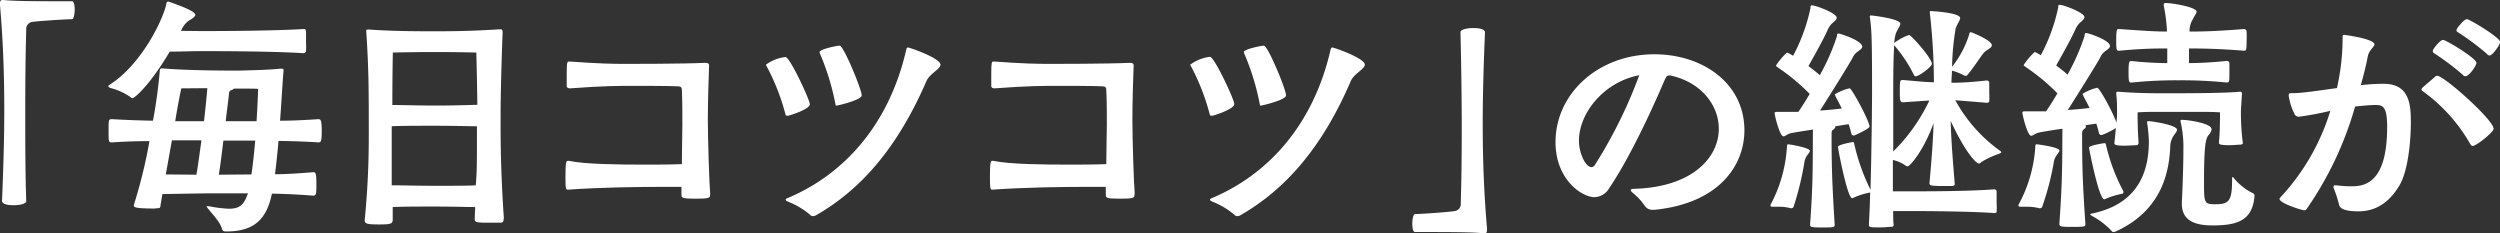
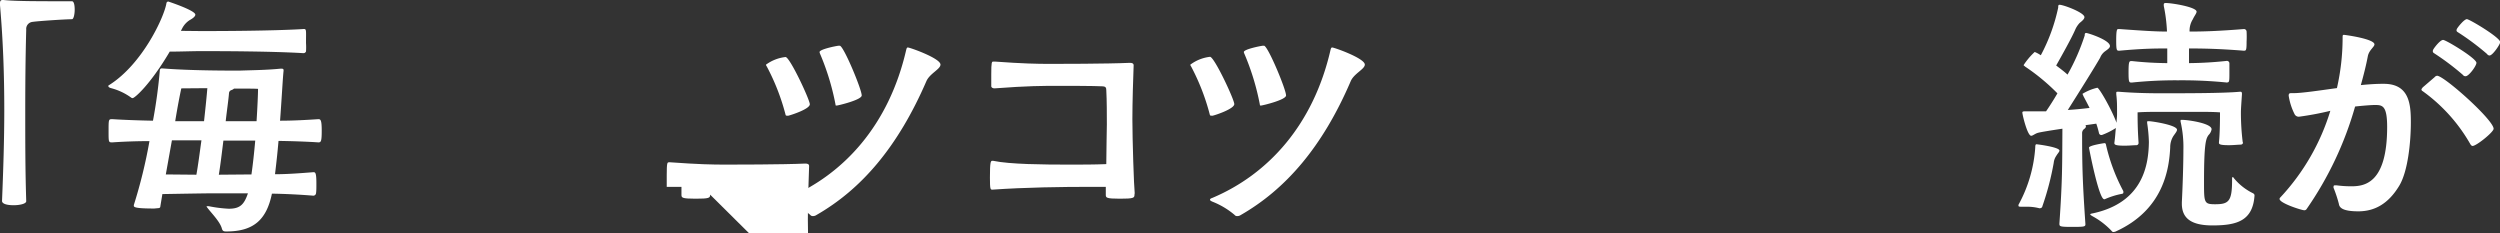
<svg xmlns="http://www.w3.org/2000/svg" viewBox="0 0 356.44 33.26">
  <rect x="0" y="0" width="356.44" height="33.26" fill="#333333" stroke="none" />
  <defs>
    <style>.cls-1{fill:#fff;}</style>
  </defs>
  <g id="レイヤー_2" data-name="レイヤー 2">
    <g id="レイヤー_1-2" data-name="レイヤー 1">
      <path class="cls-1" d="M0,.47C0,.11.11,0,.36,0H.5c1.7.18,4.93.18,9.76.18.29,0,.39.58.39,1.19s-.14,1.37-.39,1.37c-.87,0-4.79.25-5.69.39a1,1,0,0,0-.83,1.08c-.11,4.1-.14,7.88-.14,11.7,0,4.18,0,8.31.14,12.78,0,.36-.9.57-1.8.57S.29,29.08.29,28.65c.18-4.43.32-8.74.32-13,0-5.11-.18-10-.61-14.9Z" />
      <path class="cls-1" d="M28.73,4.43c9.82,0,14-.25,14.5-.29s.4.11.4,2a9.28,9.28,0,0,1,0,1.19.38.38,0,0,1-.36.25c-4.78-.29-12.63-.29-14.5-.29-1.44,0-3.06.07-4.57.07-2.78,4.72-5,6.63-5.29,6.63a.42.42,0,0,1-.26-.11,8.58,8.58,0,0,0-2.88-1.33c-.21-.08-.32-.15-.32-.26s0-.1.14-.18c4.75-3,7.85-9.75,8.14-11.66A.27.27,0,0,1,24,.22s3.85,1.26,3.85,1.87c0,.21-.25.47-.76.75A3,3,0,0,0,26,4l-.21.4ZM22,29.73c-2.63,0-2.92-.18-2.92-.39,0,0,0-.08,0-.11a71,71,0,0,0,2.23-9.11c-1.87,0-3.71.07-5.29.18-.54,0-.54,0-.54-1.58,0-1.73,0-1.73.54-1.73,1.73.11,3.78.18,5.79.22A72.63,72.63,0,0,0,22.79,10a.27.27,0,0,1,.29-.25c1,.07,3.85.32,11,.32C36,10,37.83,10,40,9.79h.14c.22,0,.29.07.29.22v.1c-.11.94-.25,3.78-.5,7.1,1.9,0,3.81-.11,5.47-.22.32,0,.47.14.47,1.66s-.11,1.65-.47,1.65c-1.66-.11-3.67-.18-5.69-.21-.14,1.65-.32,3.27-.5,4.75,1.8,0,3.67-.15,5.47-.29.29,0,.43.07.43,1.65,0,.58,0,1.16-.07,1.44a.4.4,0,0,1-.36.26c-1.84-.15-3.93-.26-5.91-.29C38,31.35,36.14,33,32.29,33c-.29,0-.54,0-.65-.39-.25-1-1.54-2.27-2.08-3a.45.45,0,0,1-.11-.21s0,0,.07,0,.14,0,.25,0a19.16,19.16,0,0,0,2.85.36c1.62,0,2.19-.61,2.73-2.2-2.09,0-3.81,0-4.64,0-1.41,0-5.08.07-7.56.11l-.29,1.76c0,.18-.14.25-.36.25Zm6-4.82c.25-1.37.47-3.1.72-4.9-1.19,0-2.63,0-4.21,0l-.87,4.86ZM25.85,12.6c-.22,1-.54,2.66-.87,4.68,1.55,0,3,0,4.11,0,.21-1.9.39-3.63.47-4.71Zm10,12.27c.21-1.44.39-3.13.54-4.82-1.73,0-3.32,0-4.54,0-.22,1.77-.43,3.53-.65,4.86ZM33.37,12.63a1.05,1.05,0,0,1-.39.22.49.49,0,0,0-.33.43c-.07.94-.29,2.38-.47,4,1.26,0,2.78,0,4.4,0,.14-2.2.21-4,.21-4.61C36.4,12.63,34.92,12.63,33.37,12.63Z" />
-       <path class="cls-1" d="M71.8,31.24c0,.44-.22.51-.43.51-.51,0-1.26,0-2,0-1.55,0-1.69-.1-1.69-.54l.07-1.69c-1.11,0-3.35-.07-5.76-.07-2.23,0-4.6,0-6,.07,0,.58,0,1.19,0,1.8S55.67,32,54,32s-2-.11-2-.58v-.07a120.58,120.58,0,0,0,.58-12.06c0-6.48,0-9.36-.36-14.79V4.43c0-.18,0-.22.36-.22,3.13.22,6.08.25,9.47.25,4.57,0,6.76-.14,9.21-.28h.11c.21,0,.29.1.29.43-.25,6.8-.29,10.08-.29,12.63,0,2.34,0,7.06.47,13.9ZM67.91,7.49s-2.7-.07-5.9-.07-6,.07-6,.07-.07,3-.07,7.48c1.36,0,3.81.08,6.12.08,2.55,0,4.93-.08,6-.11C68,10.47,67.91,7.49,67.91,7.49ZM62,17.93c-2.3,0-4.79,0-6.15.07,0,6.69,0,8,0,8.42,1.37,0,3.82.07,6.09.07,2.48,0,4.82,0,5.9-.07C68,24.19,68,23.83,68,18,66.94,18,64.6,17.93,62,17.93Z" />
-       <path class="cls-1" d="M101.25,27.75c0,.47-.11.58-2.09.58s-2-.15-2-.58v-.11c0-.25,0-.57,0-1H95.06c-4.18,0-9.4.07-14.08.4-.28,0-.36,0-.36-1.73,0-2.23.11-2.38.33-2.38,0,0,.07,0,.14,0,2.34.5,7.2.54,10.87.54,1.77,0,3.49,0,5.26-.07,0-2.16.07-4.5.07-5.65,0-1.37,0-3.42-.07-4.9,0-.36-.11-.5-.47-.54-1.33-.07-5-.07-6.48-.07-2,0-4.25,0-9,.36-.18,0-.47-.07-.47-.32s0-1,0-1.62c0-1.88.08-1.88.33-1.88h.18c4,.29,6,.33,7.88.33.83,0,8.17,0,11.37-.15.33,0,.54.08.54.36-.07,1.7-.18,5.37-.18,7.67,0,2.92.22,9.61.33,10.55Z" />
+       <path class="cls-1" d="M101.25,27.75c0,.47-.11.58-2.09.58s-2-.15-2-.58v-.11c0-.25,0-.57,0-1H95.06s0-1,0-1.62c0-1.88.08-1.88.33-1.88h.18c4,.29,6,.33,7.88.33.83,0,8.17,0,11.37-.15.33,0,.54.08.54.36-.07,1.7-.18,5.37-.18,7.67,0,2.92.22,9.61.33,10.55Z" />
      <path class="cls-1" d="M112.42,16.49a.64.64,0,0,1-.22,0c-.11,0-.18,0-.21-.18a31.3,31.3,0,0,0-2.67-6.84.51.51,0,0,1-.11-.25A5.77,5.77,0,0,1,112,8.13c.61,0,3.46,6.09,3.46,6.74S113,16.34,112.42,16.49Zm3.49,14.32a.46.46,0,0,1-.4-.18,11.26,11.26,0,0,0-3.13-1.87c-.25-.11-.36-.18-.36-.29s.11-.18.33-.25c8-3.38,14.39-10.44,16.84-21.06.07-.28.11-.39.25-.39.29,0,4.65,1.54,4.65,2.44,0,.65-1.51,1.26-2,2.34C128,21,122.79,27,116.38,30.67A.86.86,0,0,1,115.91,30.81Zm3.82-24.29c.54,0,3.13,6.22,3.13,7.09,0,.64-3.39,1.44-3.57,1.44s-.14,0-.18-.22a35.16,35.16,0,0,0-2.19-7.16.8.8,0,0,1-.07-.25c0-.4,2.37-.87,2.7-.9Z" />
      <path class="cls-1" d="M161.75,27.75c0,.47-.11.58-2.09.58s-2-.15-2-.58v-.11c0-.25,0-.57,0-1h-2.09c-4.17,0-9.39.07-14.07.4-.29,0-.36,0-.36-1.73,0-2.23.11-2.38.33-2.38,0,0,.07,0,.14,0,2.34.5,7.2.54,10.87.54,1.76,0,3.49,0,5.25-.07,0-2.16.08-4.5.08-5.65,0-1.37,0-3.42-.08-4.9,0-.36-.1-.5-.46-.54-1.33-.07-5-.07-6.48-.07-2,0-4.25,0-9,.36-.18,0-.46-.07-.46-.32s0-1,0-1.62c0-1.88.07-1.88.32-1.88h.18c4,.29,6,.33,7.89.33.83,0,8.17,0,11.37-.15.33,0,.54.08.54.36-.07,1.7-.18,5.37-.18,7.67,0,2.92.22,9.61.33,10.55Z" />
      <path class="cls-1" d="M172.92,16.49a.67.67,0,0,1-.22,0c-.11,0-.18,0-.22-.18a31.39,31.39,0,0,0-2.66-6.84.51.51,0,0,1-.11-.25,5.77,5.77,0,0,1,2.81-1.12c.61,0,3.46,6.09,3.46,6.74S173.53,16.34,172.92,16.49Zm3.49,14.32a.45.45,0,0,1-.4-.18,11.26,11.26,0,0,0-3.13-1.87c-.25-.11-.36-.18-.36-.29s.11-.18.32-.25c8-3.38,14.4-10.44,16.85-21.06.07-.28.11-.39.25-.39.29,0,4.65,1.54,4.65,2.44,0,.65-1.52,1.26-2,2.34C188.54,21,183.28,27,176.88,30.67A.86.86,0,0,1,176.41,30.81Zm3.81-24.29c.54,0,3.14,6.22,3.14,7.09,0,.64-3.39,1.44-3.57,1.44s-.14,0-.18-.22a35.16,35.16,0,0,0-2.19-7.16.87.87,0,0,1-.08-.25c0-.4,2.38-.87,2.7-.9Z" />
-       <path class="cls-1" d="M211.51,33.26c-1.69-.18-4.93-.18-9.76-.18-.29,0-.39-.58-.39-1.19s.14-1.37.39-1.37c.87,0,4.79-.28,5.69-.43a1,1,0,0,0,.83-1.08c.11-3.71.14-7.2.14-10.65,0-4.5-.07-8.93-.18-13.79,0-.36.94-.57,1.84-.57s1.65.18,1.65.61c-.18,4.42-.32,8.74-.32,13,0,5.11.18,10,.61,14.9v.29c0,.36-.11.47-.36.47Z" />
-       <path class="cls-1" d="M235.7,29.91a1.32,1.32,0,0,1-1.23-.61,8.5,8.5,0,0,0-1.72-1.84c-.18-.18-.25-.28-.25-.36s.18-.18.39-.18c8.28-.18,12.17-4.39,12.17-8.56,0-3.31-2.45-6.63-6.91-7.6H238c-.33,0-.4.15-.58.47-.39.86-4.17,9.94-8,15.62a2.5,2.5,0,0,1-2.09,1.26c-1.8,0-5.55-2.52-5.55-7.84,0-6.95,6.12-12.53,14.08-12.53,7,0,12.85,4.21,12.85,10.83,0,5.08-3.67,10.41-12.78,11.34Zm-10.58-9.82c0,1.65.9,3.74,1.8,3.74a.6.6,0,0,0,.46-.29,67.81,67.81,0,0,0,6.34-12.81C228.82,11.63,225.12,16,225.12,20.09Z" />
-       <path class="cls-1" d="M255.34,29.7a6,6,0,0,0-1.9-.22c-.87,0-1,0-1-.14a.26.26,0,0,1,0-.15A20.07,20.07,0,0,0,254.77,21c0-.36.07-.43.18-.43s3.09.47,3.09.93c0,.19-.21.4-.43.73a2.14,2.14,0,0,0-.36,1,42.43,42.43,0,0,1-1.51,6.19c0,.11-.15.26-.29.26ZM261.68,18s0,.07,0,.11-.1.25-.32.39-.22.33-.22.61c0,4.79.08,7,.44,12.93,0,.39-.18.39-1.84.39s-1.66-.07-1.66-.47c.44-6.19.36-8.28.4-13.49-1.58.25-2.95.46-3.2.54-.43.1-.76.43-1,.43-.54,0-1.26-3-1.26-3.31,0-.08,0-.18.4-.18h.75c.69,0,1.4,0,2.23,0,.47-.68,1.05-1.58,1.62-2.56a29.12,29.12,0,0,0-4.6-3.81c-.11-.11-.22-.15-.22-.22a9.75,9.75,0,0,1,1.58-1.87,4.77,4.77,0,0,1,.87.47,25.69,25.69,0,0,0,2.48-6.8c0-.22,0-.4.18-.4.58,0,3.56,1.12,3.56,1.76,0,.26-.28.51-.68.83a3.38,3.38,0,0,0-.65,1c-.5,1.15-1.83,3.53-2.7,5.07.58.44,1.15.87,1.62,1.3a30.43,30.43,0,0,0,2.45-5.58c0-.18,0-.36.22-.36s3.38,1,3.38,1.87c0,.26-.32.47-.72.76a2.16,2.16,0,0,0-.69.9c-.79,1.4-3.05,5-4.6,7.45,1.11-.07,2.19-.18,3.09-.29-.36-.75-.72-1.4-.9-1.76,0-.11-.1-.18-.1-.25a7,7,0,0,1,2.12-.87c.32,0,2.84,4.72,2.84,5.44,0,.29-1.51,1-2.19,1.29,0,0-.07,0-.11,0a.35.35,0,0,1-.29-.25,12,12,0,0,0-.39-1.37Zm17.1-3.71a21.46,21.46,0,0,0,6.37,7.2c.1.07.18.14.18.22s-.15.14-.29.21a12.12,12.12,0,0,0-2.56,1.19.5.5,0,0,1-.36.21c-.28,0-1.8-1.33-4-6.08.08,3.1.36,6.23.58,9,0,.18-.14.25-.32.28-.4,0-.94,0-1.48,0-1.8,0-1.8-.14-1.8-.4.22-2.55.5-5.61.58-8.56-1.44,4-3.39,6.15-3.68,6.15a.59.59,0,0,1-.36-.14,5,5,0,0,0-1.76-.76v4.47c.65,0,1.51,0,2.52,0,2.23,0,8.5,0,11.95-.29a.33.33,0,0,1,.32.29c0,.22,0,1,0,1.73a9,9,0,0,1,0,1.19c0,.14-.21.18-.32.18-3.31-.25-9.86-.29-11.95-.29-1,0-1.87,0-2.48,0,0,.79,0,1.47.07,2,0,.18-.15.25-.32.25-.4,0-.94.08-1.48.08-1.58,0-1.73,0-1.73-.4.07-1.3.15-2.92.18-4.61a.25.25,0,0,1-.18.07,10.1,10.1,0,0,0-2.3.76.14.14,0,0,1-.11,0c-.65,0-2-7-2-7.31s2.08-.68,2.12-.68.15,0,.18.17a28.52,28.52,0,0,0,2.34,6.63c.15-5.51.22-12,.22-14.18,0-7.56-.07-8.79-.33-10.55V2.41c0-.18.08-.21.18-.21s4.18.46,4.18,1.18c0,.33-.4.76-.65,1.44a6.35,6.35,0,0,0-.22,1.33s.08-.1.15-.14a8,8,0,0,1,1.87-1s.07,0,.14,0c.26,0,3.21,3.28,3.21,4.1,0,.4-1.84,1.77-2.31,1.77-.14,0-.21-.11-.32-.33a19.82,19.82,0,0,0-2.59-3.92l-.15-.18c-.1,1.37-.14,3.6-.14,6.7V21.6a25.62,25.62,0,0,0,5.15-7.27l-3.71.25c-.43,0-.5-.15-.5-1.33,0-1.62,0-1.84.36-1.84h.14c1.66.14,2.95.29,4.36.32a89,89,0,0,0-.58-9.86,1.72,1.72,0,0,0,0-.18c0-.11,0-.11.15-.11s4.17.22,4.17,1c0,.32-.39.79-.64,1.47a36.15,36.15,0,0,0-.51,5.47,14.28,14.28,0,0,0,2.45-4.64c0-.18.11-.29.22-.29s3,1.15,3,1.87c0,.36-.68.61-1.08,1s-1.3,1.9-2.38,3.2a.26.26,0,0,1-.25.14.38.38,0,0,1-.18,0,7.08,7.08,0,0,0-1.8-.72c0,.54-.07,1.11-.07,1.72,1.8,0,3.28-.14,5-.32h.07a.33.33,0,0,1,.32.36c0,.32,0,.94,0,1.51a8.23,8.23,0,0,1,0,1.08c0,.18-.21.22-.39.22Z" />
      <path class="cls-1" d="M290.79,29.7a6.76,6.76,0,0,0-2-.22c-.9,0-1,0-1-.14a.33.33,0,0,1,0-.15A19.7,19.7,0,0,0,290.18,21c0-.36.07-.43.18-.43s3.27.4,3.27.9c0,.18-.25.4-.46.76a2.14,2.14,0,0,0-.36,1,40.21,40.21,0,0,1-1.62,6.19c0,.11-.15.26-.29.26Zm29-9.36c0,.18-.14.25-.28.28-.4,0-1.08.08-1.7.08-1.18,0-1.44-.11-1.44-.33v-.1c.15-1.34.15-3.64.15-4.25-1-.07-1.91-.07-2.77-.07-1.26,0-2.38,0-3.1,0s-1.8,0-3,0c-.86,0-1.84,0-2.88.07,0,.9,0,2.27.14,4.35a.32.32,0,0,1-.28.33c-.4,0-1.08.07-1.7.07-1.33,0-1.47-.15-1.47-.36v-.07c.11-.76.14-1.41.21-2.09a9.92,9.92,0,0,1-2,1s-.07,0-.11,0a.35.35,0,0,1-.29-.25,12,12,0,0,0-.39-1.37l-1.55.22a.23.23,0,0,1,.07.18c0,.1-.07.25-.29.39a.74.74,0,0,0-.25.61c0,4.79.07,7,.47,12.93,0,.36-.15.39-1.91.39s-1.8-.07-1.8-.47c.43-6.19.4-8.28.43-13.53-1.69.25-3.2.5-3.45.58-.43.1-.76.43-1,.43-.54,0-1.26-3-1.26-3.31,0-.08,0-.18.4-.18h.75c.69,0,1.41,0,2.23,0,.47-.68,1.05-1.58,1.62-2.56a29.12,29.12,0,0,0-4.6-3.81c-.11-.11-.22-.15-.22-.22a9.75,9.75,0,0,1,1.58-1.87,4.46,4.46,0,0,1,.87.47,25.69,25.69,0,0,0,2.48-6.8c0-.22,0-.4.18-.4.58,0,3.56,1.12,3.56,1.76,0,.26-.28.51-.68.83a3.38,3.38,0,0,0-.65,1c-.5,1.15-1.83,3.53-2.7,5.07.58.44,1.16.87,1.62,1.3a30.43,30.43,0,0,0,2.45-5.58c0-.18,0-.36.22-.36s3.38,1,3.38,1.87c0,.26-.32.47-.72.76a2.06,2.06,0,0,0-.68.9c-.8,1.4-3.06,5-4.61,7.45,1.11-.07,2.19-.18,3.1-.29-.37-.75-.73-1.4-.91-1.76,0-.11-.1-.18-.1-.25a7,7,0,0,1,2.12-.87c.25,0,2,3,2.74,5,0-.39.07-.79.07-1.22v-.54c0-.76,0-1.37-.11-2.31v-.14c0-.18,0-.22.22-.22h.14c2.2.18,4.36.22,6,.22,3.42,0,8.93,0,11.27-.22h.07c.18,0,.22.11.22.33-.08,1.26-.15,2.09-.15,2.63a34.43,34.43,0,0,0,.25,4.17Zm-17.27,7.3a10.91,10.91,0,0,0-2.42.76.11.11,0,0,1-.1,0c-.76,0-2.16-7.27-2.16-7.35,0-.32,2.16-.64,2.19-.64a.2.2,0,0,1,.22.17,26.4,26.4,0,0,0,2.48,6.66.21.21,0,0,1,0,.15C302.78,27.5,302.71,27.61,302.53,27.64Zm-1.19,5.44a.28.28,0,0,1-.25-.14,10.83,10.83,0,0,0-2.7-2.09c-.26-.15-.36-.22-.36-.29s.18-.11.36-.14c7.23-1.55,7.95-7,8-10.15a21.12,21.12,0,0,0-.25-2.74c0-.11,0-.14,0-.18s0-.07.26-.07c.43,0,4,.54,4,1.22,0,.22-.25.51-.5.87a3,3,0,0,0-.47,1.65c-.15,3-.9,8.89-7.81,12A1.36,1.36,0,0,1,301.34,33.08Zm16.2-21.31a63.81,63.81,0,0,0-7-.32,60,60,0,0,0-6.58.32c-.4,0-.47,0-.47-1.51s.11-1.55.39-1.55H304A49.92,49.92,0,0,0,309,9V6.91c-1.62,0-3.32,0-6.84.32-.36,0-.44,0-.44-1.47s.11-1.62.29-1.62h.15c3.49.25,5.22.36,6.8.36A22.67,22.67,0,0,0,308.5.83a1.27,1.27,0,0,0,0-.18c0-.18.11-.22.29-.22.9,0,4.39.58,4.39,1.23,0,.25-.32.61-.53,1.08a3.07,3.07,0,0,0-.47,1.76c2.05,0,4.14-.07,7.77-.36a.38.38,0,0,1,.36.36,14.08,14.08,0,0,1,0,1.44c0,1.26-.07,1.29-.4,1.29-3.53-.28-5.79-.32-7.81-.32V9a54,54,0,0,0,5.4-.32.36.36,0,0,1,.36.32c0,.33,0,.87,0,1.41,0,1,0,1.33-.26,1.33Zm-6.45,17.06c.11-2.16.22-5.36.22-7.48a16.19,16.19,0,0,0-.4-4,.6.6,0,0,1,0-.18c0-.08,0-.08.25-.08.75,0,4.17.47,4.17,1.34a1.49,1.49,0,0,1-.43.82c-.36.51-.65,1.05-.65,6.66,0,3,0,3.21,1.59,3.21,1.91,0,2.41-.4,2.41-3.39,0-.43,0-.47.07-.47s.11,0,.22.18a8.14,8.14,0,0,0,2.73,2.13c.18.14.18.21.18.32-.25,3.6-2.52,4.25-6,4.25-3,0-4.36-1-4.36-3.1Z" />
      <path class="cls-1" d="M333.11,26.42a15.75,15.75,0,0,0,2.13.14c1.83,0,5.11-.36,5.11-8.45,0-3.1-.69-3.14-1.77-3.14-.5,0-1.87.11-2.8.22a49,49,0,0,1-6.91,14.61.38.38,0,0,1-.33.18c-.36,0-3.53-1-3.53-1.62a.31.31,0,0,1,.11-.21,31.53,31.53,0,0,0,7.13-12.35,43.28,43.28,0,0,1-4.39.83.66.66,0,0,1-.69-.32,8.72,8.72,0,0,1-.86-2.67c0-.32.14-.36.36-.36H327c1.18,0,3.56-.36,6.19-.72A32.32,32.32,0,0,0,334,5.47c0-.43,0-.5.18-.5s4.36.57,4.36,1.36c0,.36-.76.8-.94,1.66-.25,1.33-.61,2.74-1,4.14,1.12-.11,2.16-.18,3.13-.18h.15c3.67,0,3.85,3,3.85,5.47,0,2.77-.4,7-1.66,9.07-1.55,2.56-3.49,3.64-5.83,3.64s-2.7-.58-2.77-1.05a18.13,18.13,0,0,0-.76-2.3.45.45,0,0,1,0-.18c0-.14.07-.18.25-.18Zm14-15.41a.55.55,0,0,1,.36-.21c1,0,8.06,6.3,8.06,7.56,0,.47-2.45,2.45-3,2.45-.1,0-.21-.08-.32-.26A23.77,23.77,0,0,0,345.42,13a.29.29,0,0,1-.18-.25c0-.07.11-.18.18-.29Zm4.1-.28A36.5,36.5,0,0,0,347,7.56a.3.3,0,0,1-.14-.25.53.53,0,0,1,.07-.26c.21-.36,1-1.36,1.4-1.36s4.75,2.62,4.75,3.27c0,.43-1.08,1.91-1.54,1.91A.48.48,0,0,1,351.18,10.73Zm3.42-3a35.9,35.9,0,0,0-4.25-3.17.28.28,0,0,1-.14-.25.7.7,0,0,1,.07-.22c.22-.36,1.05-1.36,1.41-1.36s4.75,2.62,4.75,3.27c0,.32-1.08,1.91-1.51,1.91C354.82,7.92,354.75,7.85,354.6,7.74Z" />
    </g>
  </g>
</svg>